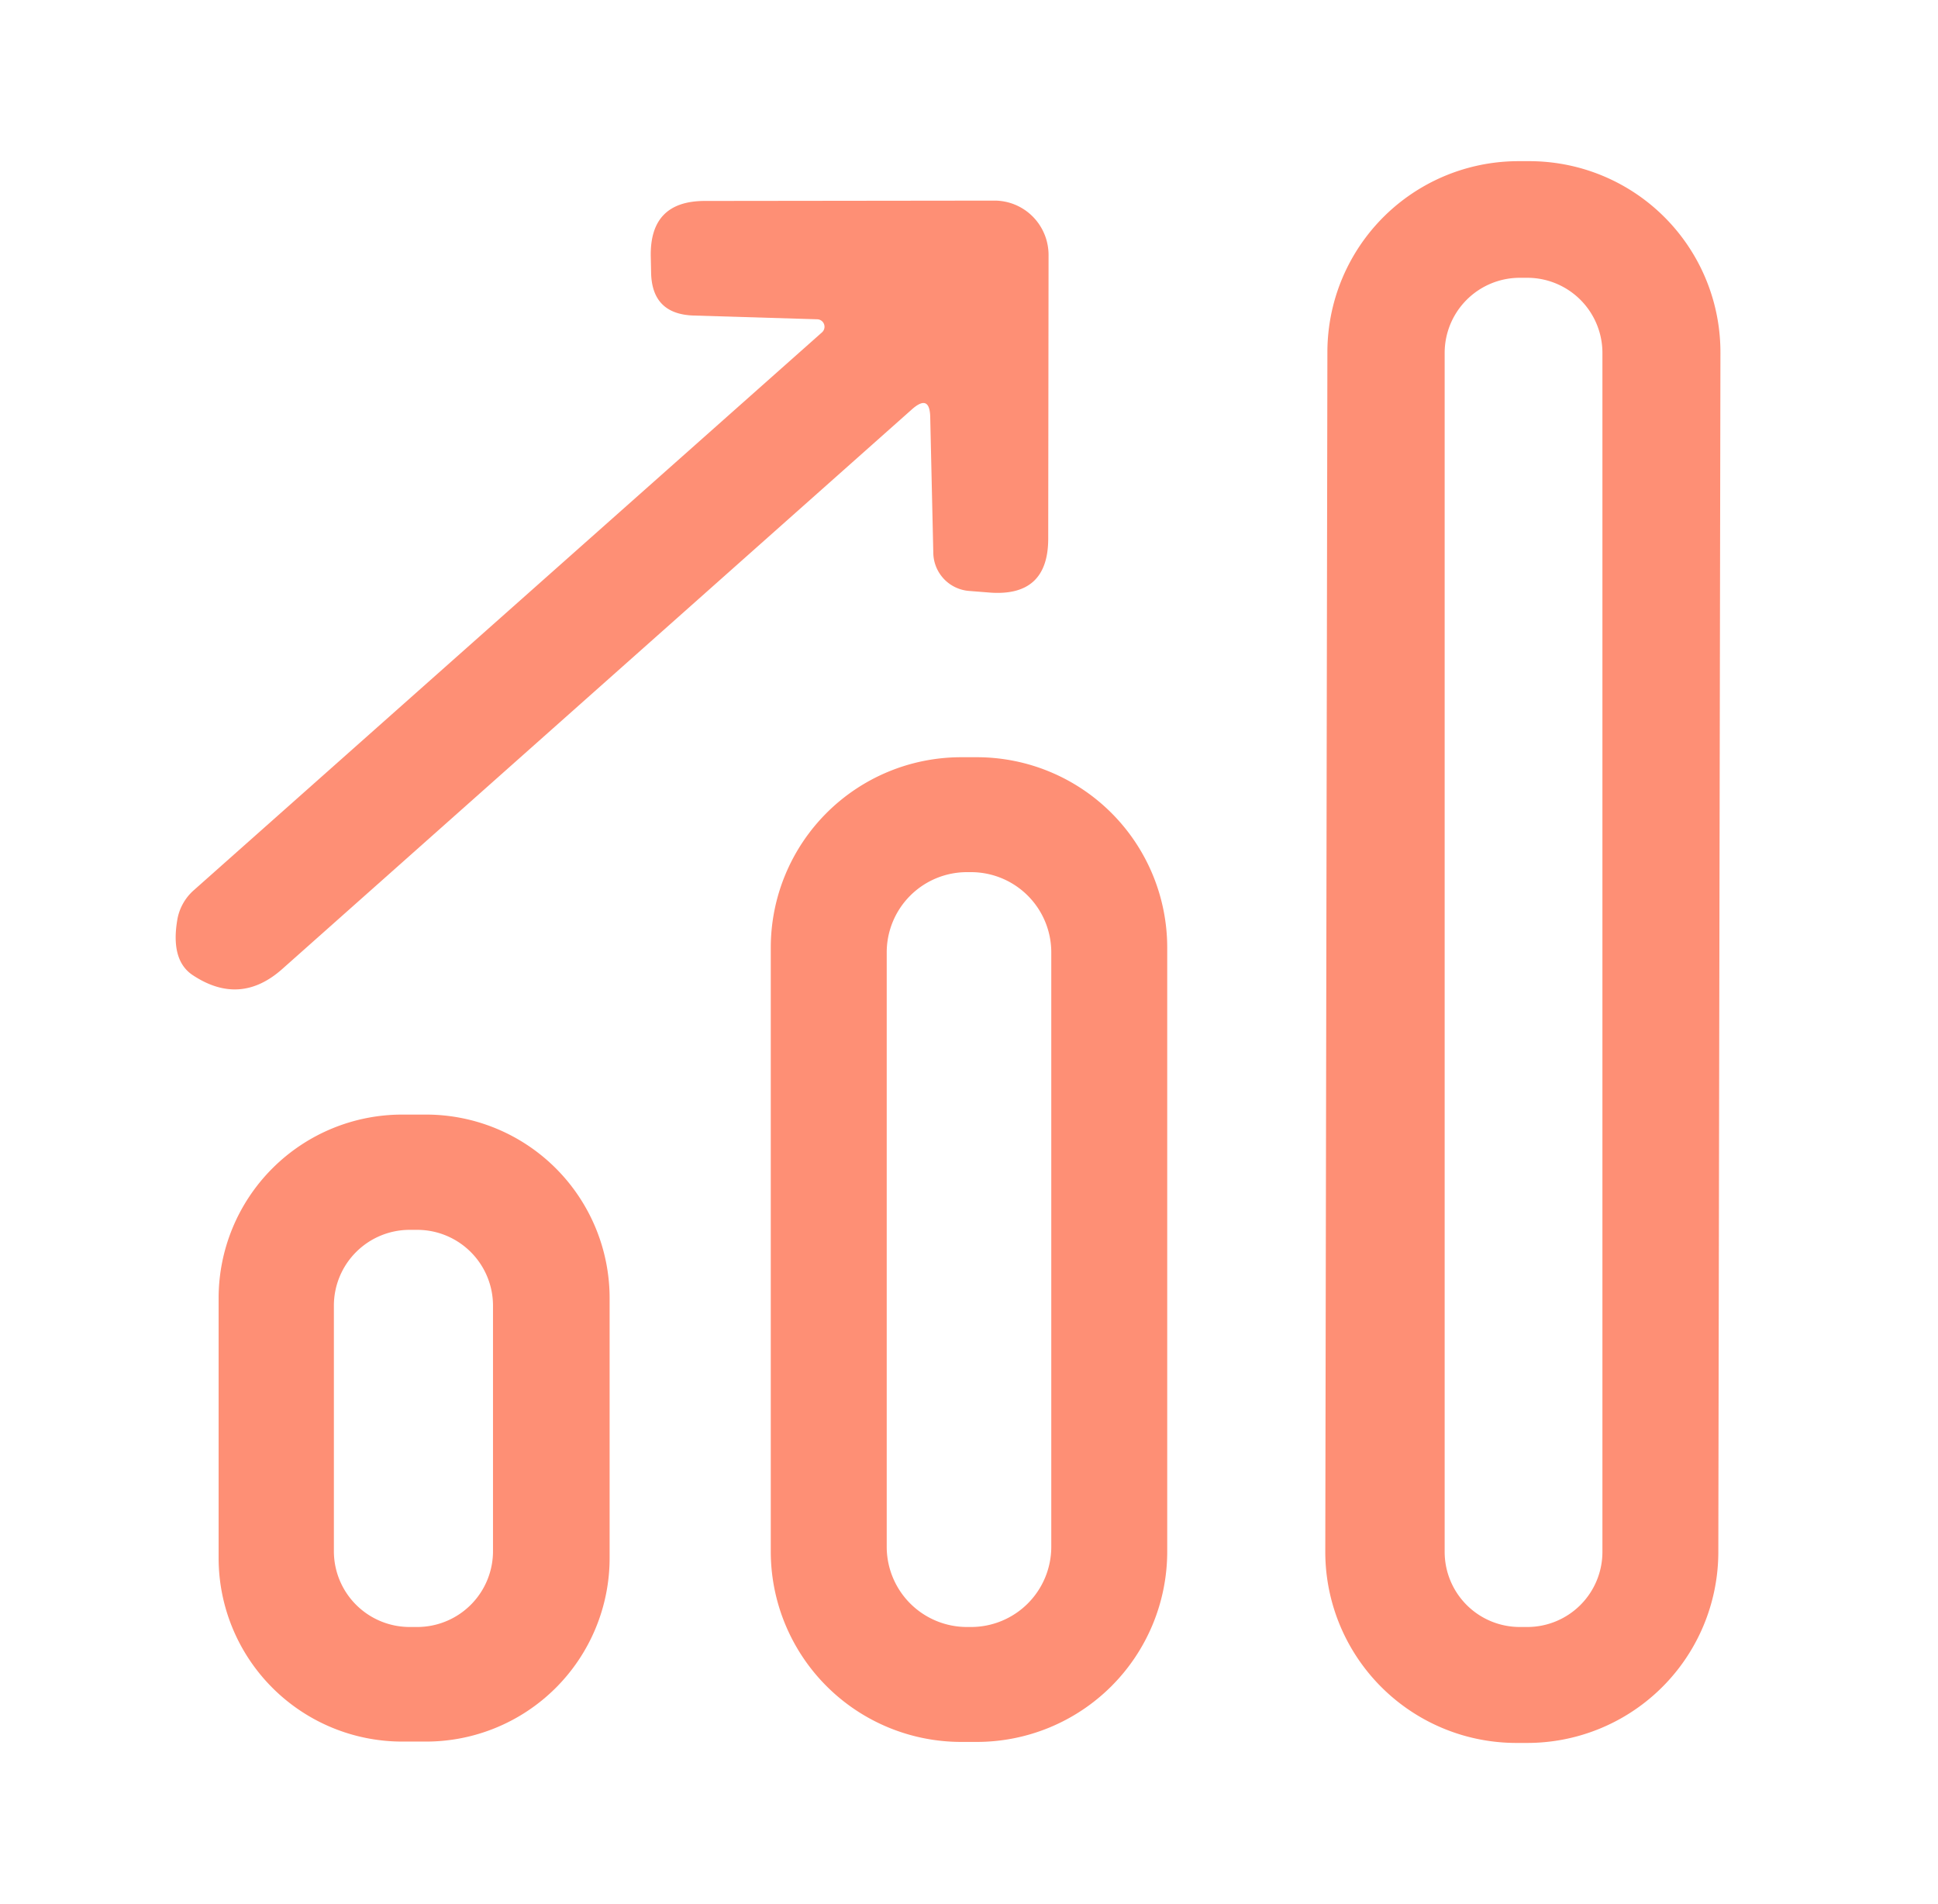
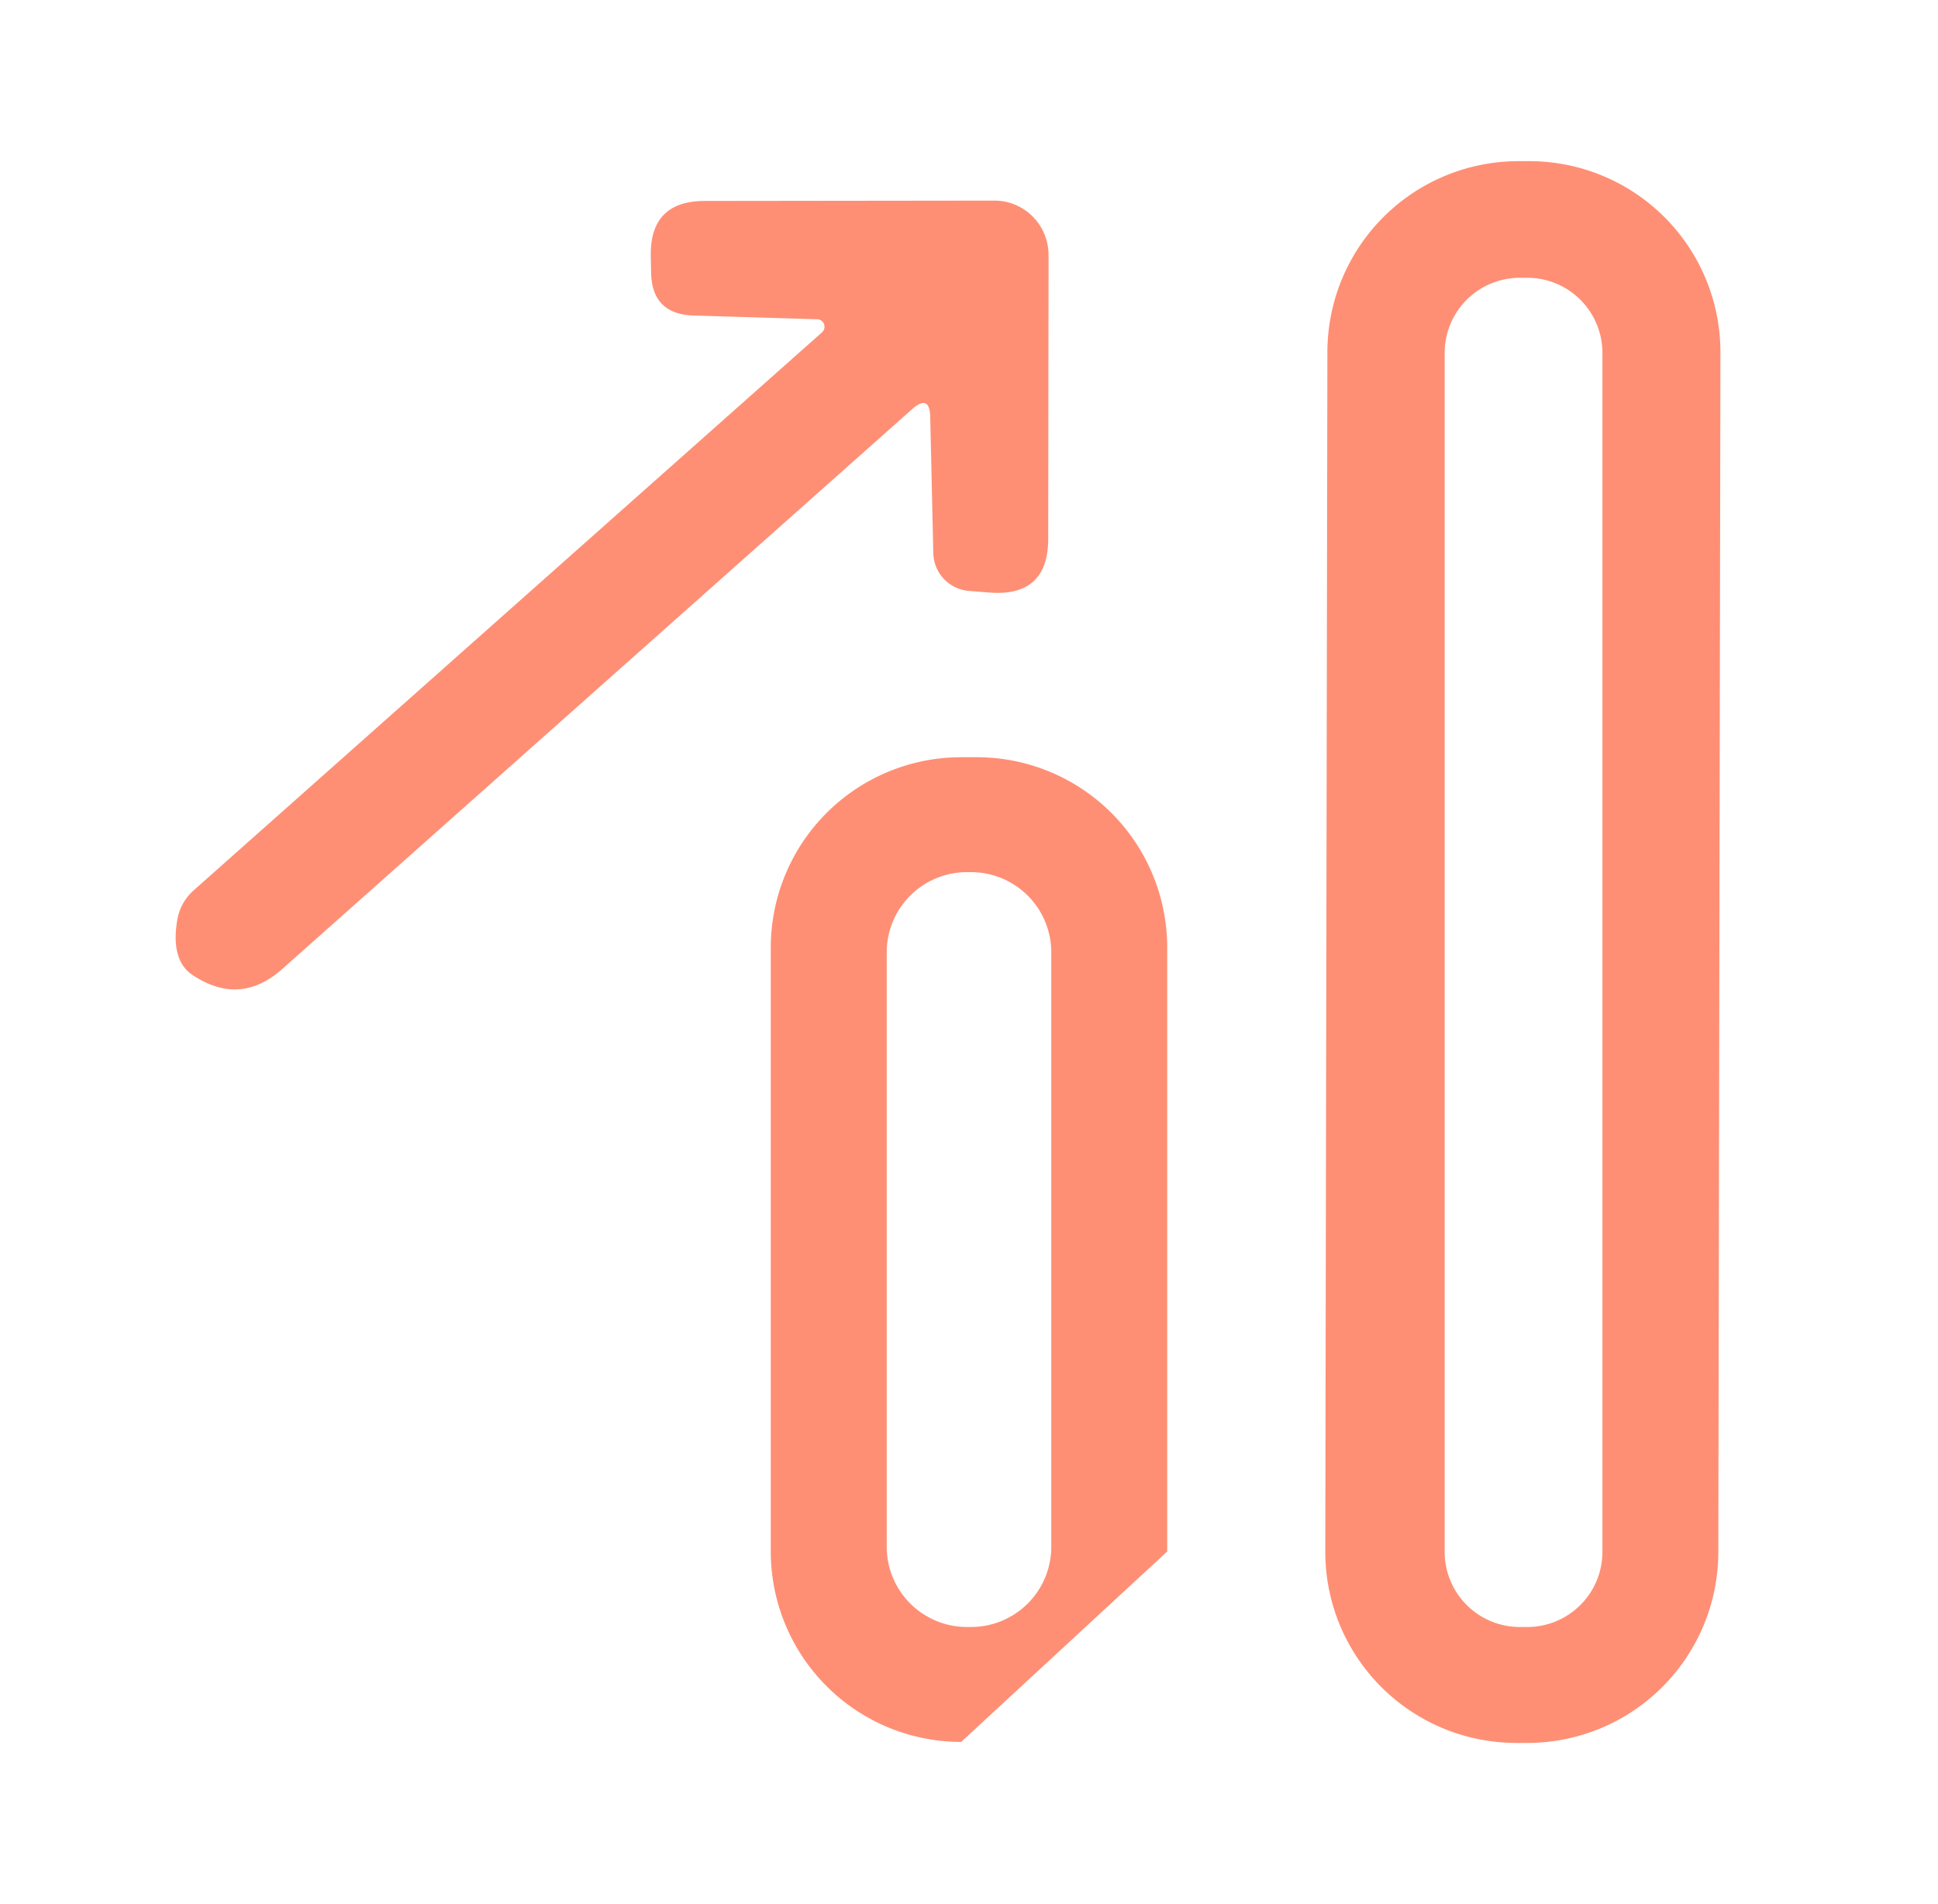
<svg xmlns="http://www.w3.org/2000/svg" viewBox="0.00 0.00 57.00 56.00">
  <path fill="#fe8f75" d=" M 50.539 45.65 A 5.62 5.62 0.0 0 1 44.909 51.26 L 44.589 51.26 A 5.62 5.62 0.0 0 1 38.979 45.63 L 39.041 10.35 A 5.62 5.62 0.0 0 1 44.671 4.74 L 44.991 4.74 A 5.62 5.62 0.0 0 1 50.601 10.37 L 50.539 45.65 Z M 47.13 10.38 A 2.21 2.21 0.0 0 0 44.92 8.17 L 44.70 8.17 A 2.21 2.21 0.0 0 0 42.49 10.38 L 42.49 45.64 A 2.21 2.21 0.0 0 0 44.70 47.85 L 44.92 47.85 A 2.21 2.21 0.0 0 0 47.13 45.64 L 47.13 10.38 Z" />
  <path fill="#fe8f75" d=" M 24.03 9.39 L 20.40 9.28 Q 19.17 9.24 19.15 8.01 L 19.14 7.52 Q 19.12 5.91 20.73 5.91 L 29.25 5.90 A 1.60 1.59 -90.0 0 1 30.84 7.50 L 30.83 15.86 Q 30.82 17.54 29.14 17.43 L 28.51 17.38 A 1.14 1.14 0.0 0 1 27.45 16.26 L 27.36 12.28 Q 27.35 11.57 26.82 12.04 L 8.30 28.50 Q 7.06 29.60 5.67 28.68 Q 5.02 28.25 5.21 27.08 A 1.50 1.49 -16.8 0 1 5.69 26.19 L 24.17 9.78 A 0.22 0.22 0.0 0 0 24.03 9.39 Z" />
-   <path fill="#fe8f75" d=" M 34.33 45.63 A 5.60 5.60 0.0 0 1 28.73 51.23 L 28.27 51.23 A 5.60 5.60 0.0 0 1 22.67 45.63 L 22.67 27.87 A 5.60 5.60 0.0 0 1 28.27 22.27 L 28.73 22.27 A 5.60 5.60 0.0 0 1 34.33 27.87 L 34.33 45.63 Z M 30.92 28.01 A 2.36 2.36 0.0 0 0 28.56 25.65 L 28.44 25.65 A 2.36 2.36 0.0 0 0 26.08 28.01 L 26.08 45.49 A 2.36 2.36 0.0 0 0 28.44 47.85 L 28.56 47.85 A 2.36 2.36 0.0 0 0 30.92 45.49 L 30.92 28.01 Z" />
-   <path fill="#fe8f75" d=" M 17.93 45.82 A 5.40 5.40 0.0 0 1 12.53 51.22 L 11.83 51.22 A 5.40 5.40 0.0 0 1 6.43 45.82 L 6.43 38.18 A 5.40 5.40 0.0 0 1 11.83 32.78 L 12.53 32.78 A 5.40 5.40 0.0 0 1 17.93 38.18 L 17.93 45.82 Z M 14.50 38.40 A 2.23 2.23 0.0 0 0 12.27 36.17 L 12.05 36.17 A 2.23 2.23 0.0 0 0 9.82 38.40 L 9.82 45.62 A 2.23 2.23 0.0 0 0 12.05 47.85 L 12.27 47.85 A 2.23 2.23 0.0 0 0 14.50 45.62 L 14.50 38.40 Z" />
+   <path fill="#fe8f75" d=" M 34.33 45.63 L 28.27 51.23 A 5.60 5.60 0.0 0 1 22.67 45.63 L 22.67 27.87 A 5.60 5.60 0.0 0 1 28.27 22.27 L 28.73 22.27 A 5.60 5.60 0.0 0 1 34.33 27.87 L 34.33 45.63 Z M 30.92 28.01 A 2.36 2.36 0.0 0 0 28.56 25.65 L 28.44 25.65 A 2.36 2.36 0.0 0 0 26.08 28.01 L 26.08 45.49 A 2.36 2.36 0.0 0 0 28.44 47.85 L 28.56 47.85 A 2.36 2.36 0.0 0 0 30.92 45.49 L 30.92 28.01 Z" />
</svg>